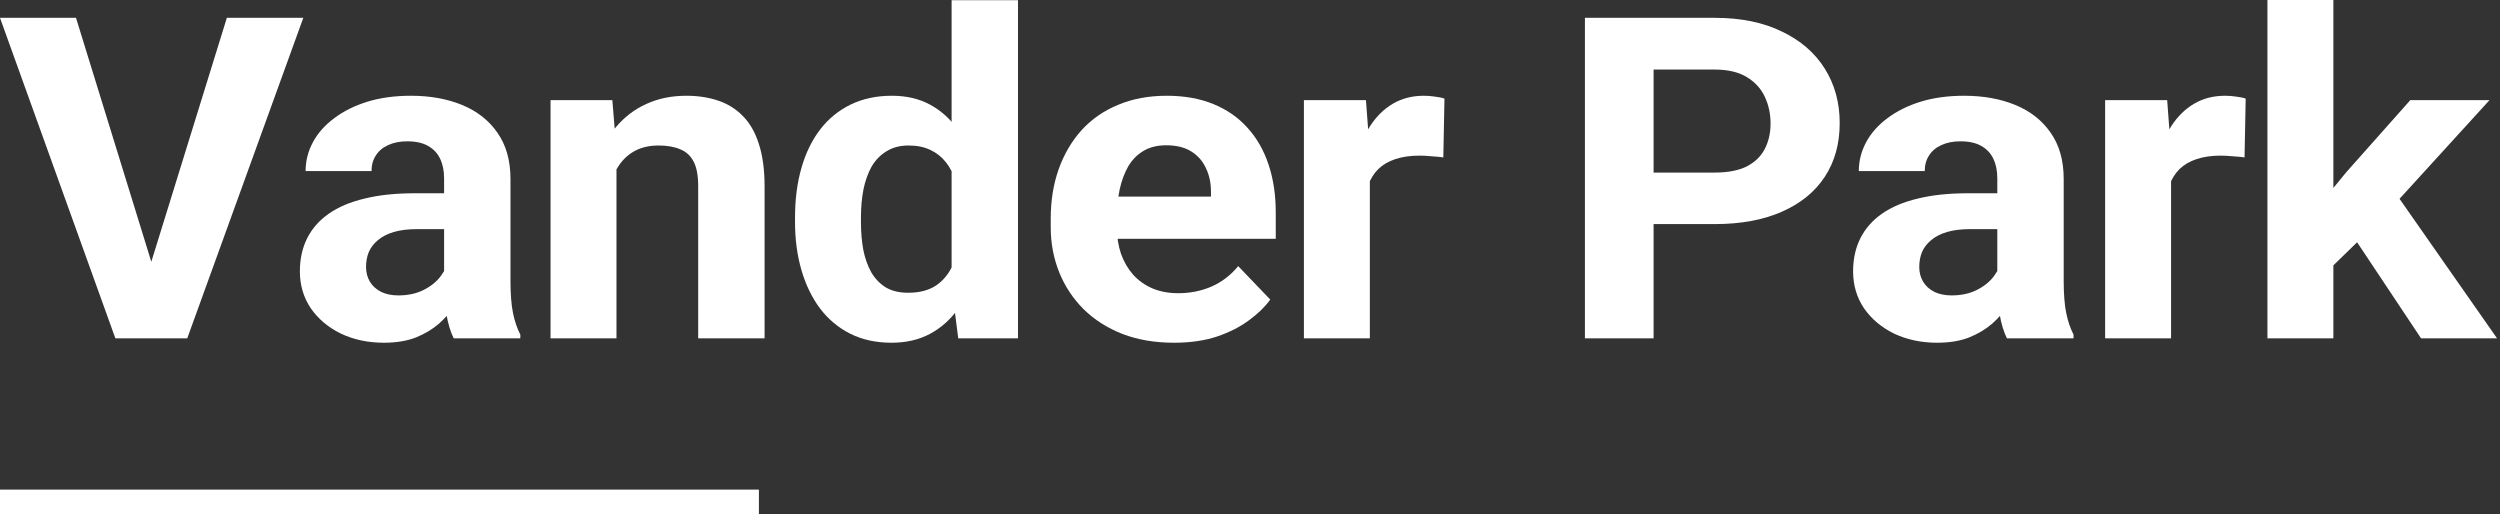
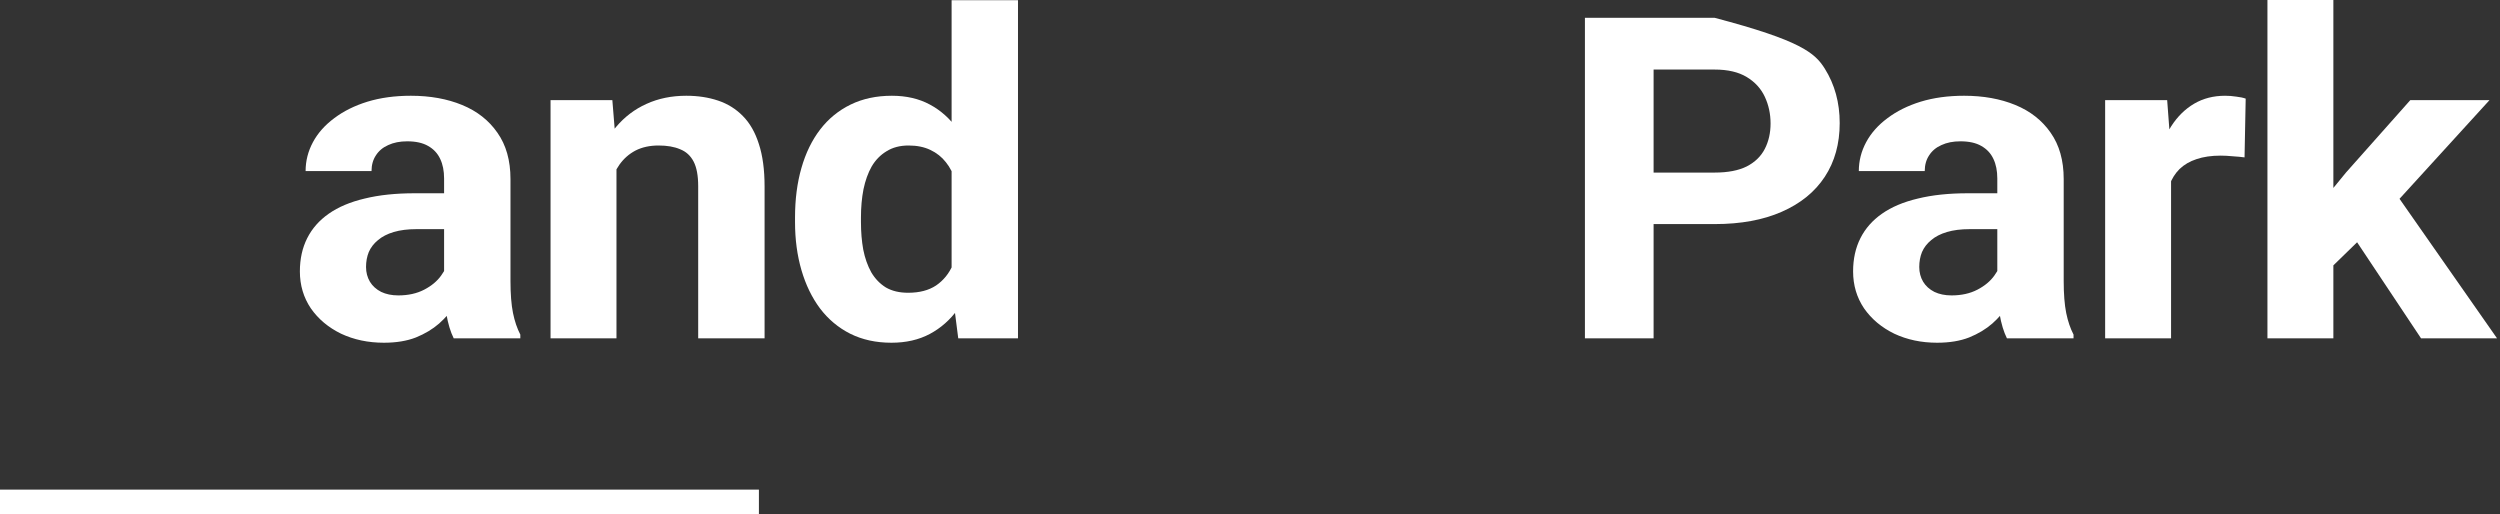
<svg xmlns="http://www.w3.org/2000/svg" width="603" height="124" viewBox="0 0 603 124" fill="none">
  <rect x="0" y="0" width="603" height="124" fill="#333333" stroke="none" />
-   <path d="M35.778 65.464L54.716 4.301H73.157L45.164 81.605H33.017L35.778 65.464ZM18.331 4.301L37.214 65.464L40.085 81.605H27.827L0 4.301H18.331Z" fill="white" />
  <path d="M107.115 68.65V43.059C107.115 41.218 106.803 39.643 106.177 38.334C105.551 36.989 104.576 35.944 103.251 35.201C101.962 34.458 100.287 34.086 98.226 34.086C96.459 34.086 94.932 34.387 93.644 34.989C92.355 35.555 91.361 36.387 90.662 37.484C89.963 38.546 89.613 39.803 89.613 41.254H73.712C73.712 38.811 74.3 36.493 75.478 34.298C76.656 32.104 78.368 30.175 80.613 28.511C82.859 26.812 85.527 25.485 88.619 24.529C91.748 23.573 95.245 23.096 99.11 23.096C103.747 23.096 107.87 23.839 111.477 25.326C115.085 26.812 117.919 29.042 119.98 32.015C122.078 34.989 123.127 38.705 123.127 43.165V67.747C123.127 70.898 123.33 73.481 123.735 75.499C124.139 77.481 124.728 79.216 125.501 80.702V81.605H109.434C108.661 80.047 108.072 78.101 107.668 75.764C107.3 73.393 107.115 71.022 107.115 68.65ZM109.214 46.616L109.324 55.27H100.435C98.337 55.27 96.515 55.501 94.969 55.961C93.423 56.421 92.153 57.076 91.159 57.925C90.165 58.739 89.429 59.695 88.95 60.792C88.509 61.889 88.288 63.093 88.288 64.403C88.288 65.712 88.601 66.898 89.227 67.96C89.852 68.986 90.754 69.8 91.932 70.402C93.11 70.968 94.49 71.252 96.073 71.252C98.465 71.252 100.545 70.791 102.312 69.871C104.079 68.951 105.441 67.818 106.398 66.473C107.392 65.128 107.907 63.854 107.944 62.65L112.14 69.128C111.551 70.579 110.741 72.083 109.71 73.641C108.717 75.198 107.447 76.667 105.901 78.047C104.355 79.393 102.496 80.507 100.324 81.392C98.153 82.242 95.576 82.667 92.594 82.667C88.803 82.667 85.362 81.941 82.27 80.49C79.215 79.003 76.785 76.968 74.981 74.384C73.215 71.765 72.331 68.791 72.331 65.464C72.331 62.456 72.92 59.783 74.098 57.447C75.276 55.111 77.006 53.147 79.288 51.554C81.607 49.926 84.496 48.705 87.957 47.89C91.417 47.041 95.429 46.616 99.993 46.616H109.214Z" fill="white" />
  <path d="M148.693 36.422V81.605H132.792V24.158H147.699L148.693 36.422ZM146.374 50.864H142.068C142.068 46.616 142.638 42.793 143.779 39.395C144.92 35.962 146.521 33.042 148.583 30.635C150.644 28.193 153.092 26.334 155.926 25.06C158.797 23.75 161.999 23.096 165.533 23.096C168.331 23.096 170.889 23.485 173.208 24.264C175.527 25.043 177.514 26.281 179.171 27.98C180.864 29.679 182.152 31.927 183.036 34.723C183.956 37.519 184.416 40.935 184.416 44.97V81.605H168.404V44.917C168.404 42.369 168.036 40.386 167.3 38.971C166.564 37.555 165.478 36.564 164.042 35.997C162.644 35.396 160.914 35.095 158.852 35.095C156.717 35.095 154.859 35.502 153.276 36.316C151.73 37.13 150.441 38.263 149.411 39.714C148.417 41.13 147.662 42.793 147.147 44.705C146.632 46.616 146.374 48.669 146.374 50.864Z" fill="white" />
  <path d="M229.527 69.075V0.053H245.539V81.605H231.128L229.527 69.075ZM191.761 53.571V52.456C191.761 48.067 192.277 44.085 193.307 40.51C194.338 36.9 195.847 33.803 197.835 31.219C199.823 28.635 202.27 26.635 205.178 25.219C208.086 23.804 211.399 23.096 215.117 23.096C218.613 23.096 221.669 23.804 224.282 25.219C226.932 26.635 229.177 28.653 231.018 31.272C232.895 33.856 234.404 36.918 235.545 40.457C236.686 43.962 237.515 47.802 238.03 51.979V54.421C237.515 58.421 236.686 62.137 235.545 65.57C234.404 69.004 232.895 72.013 231.018 74.596C229.177 77.145 226.932 79.127 224.282 80.543C221.632 81.959 218.54 82.667 215.006 82.667C211.288 82.667 207.976 81.941 205.068 80.49C202.197 79.039 199.767 77.003 197.78 74.384C195.829 71.765 194.338 68.685 193.307 65.146C192.277 61.606 191.761 57.748 191.761 53.571ZM207.663 52.456V53.571C207.663 55.943 207.847 58.155 208.215 60.208C208.62 62.261 209.264 64.084 210.147 65.677C211.068 67.234 212.245 68.455 213.681 69.34C215.153 70.19 216.939 70.614 219.037 70.614C221.761 70.614 224.006 70.03 225.773 68.862C227.539 67.659 228.883 66.013 229.803 63.925C230.76 61.836 231.312 59.429 231.46 56.704V49.749C231.349 47.519 231.018 45.519 230.466 43.749C229.95 41.944 229.177 40.404 228.147 39.13C227.153 37.856 225.902 36.865 224.392 36.157C222.92 35.449 221.172 35.095 219.147 35.095C217.086 35.095 215.319 35.555 213.847 36.475C212.374 37.36 211.178 38.581 210.258 40.139C209.374 41.696 208.712 43.537 208.27 45.66C207.865 47.749 207.663 50.014 207.663 52.456Z" fill="white" />
-   <path d="M283.196 82.667C278.559 82.667 274.399 81.959 270.718 80.543C267.037 79.092 263.909 77.092 261.332 74.543C258.792 71.995 256.841 69.039 255.479 65.677C254.118 62.279 253.437 58.668 253.437 54.846V52.722C253.437 48.368 254.081 44.386 255.369 40.776C256.657 37.166 258.498 34.033 260.89 31.378C263.32 28.724 266.264 26.688 269.724 25.273C273.184 23.821 277.086 23.096 281.43 23.096C285.663 23.096 289.417 23.768 292.693 25.113C295.969 26.458 298.711 28.37 300.92 30.847C303.165 33.325 304.858 36.298 305.999 39.767C307.14 43.2 307.711 47.023 307.711 51.235V57.606H260.228V47.413H292.086V46.245C292.086 44.121 291.681 42.227 290.871 40.563C290.098 38.864 288.92 37.519 287.337 36.528C285.755 35.537 283.73 35.042 281.264 35.042C279.166 35.042 277.362 35.484 275.853 36.369C274.344 37.254 273.111 38.493 272.154 40.086C271.234 41.678 270.534 43.554 270.056 45.714C269.614 47.837 269.393 50.173 269.393 52.722V54.846C269.393 57.146 269.724 59.27 270.387 61.217C271.086 63.164 272.062 64.845 273.313 66.261C274.602 67.677 276.148 68.774 277.951 69.553C279.792 70.331 281.871 70.721 284.19 70.721C287.061 70.721 289.73 70.19 292.196 69.128C294.699 68.031 296.852 66.385 298.656 64.19L306.386 72.26C305.134 73.995 303.423 75.658 301.251 77.251C299.116 78.844 296.54 80.154 293.521 81.18C290.503 82.171 287.061 82.667 283.196 82.667Z" fill="white" />
-   <path d="M330.406 36.688V81.605H314.504V24.158H329.467L330.406 36.688ZM348.405 23.786L348.129 37.962C347.356 37.856 346.418 37.767 345.313 37.696C344.246 37.59 343.27 37.537 342.387 37.537C340.142 37.537 338.191 37.82 336.534 38.387C334.915 38.918 333.553 39.714 332.449 40.776C331.381 41.838 330.571 43.13 330.019 44.652C329.504 46.174 329.209 47.908 329.136 49.855L325.934 48.899C325.934 45.183 326.32 41.767 327.093 38.652C327.866 35.502 328.989 32.759 330.461 30.423C331.97 28.087 333.811 26.281 335.982 25.007C338.154 23.733 340.639 23.096 343.436 23.096C344.319 23.096 345.221 23.166 346.141 23.308C347.062 23.414 347.816 23.573 348.405 23.786Z" fill="white" />
-   <path d="M413.589 54.049H393.105V41.625H413.589C416.755 41.625 419.331 41.13 421.319 40.139C423.306 39.112 424.76 37.696 425.681 35.891C426.601 34.086 427.061 32.051 427.061 29.785C427.061 27.485 426.601 25.343 425.681 23.361C424.76 21.379 423.306 19.786 421.319 18.583C419.331 17.379 416.755 16.778 413.589 16.778H398.847V81.605H382.283V4.301H413.589C419.883 4.301 425.276 5.398 429.766 7.592C434.294 9.752 437.754 12.742 440.146 16.565C442.539 20.388 443.735 24.759 443.735 29.679C443.735 34.67 442.539 38.988 440.146 42.634C437.754 46.28 434.294 49.094 429.766 51.076C425.276 53.058 419.883 54.049 413.589 54.049Z" fill="white" />
+   <path d="M413.589 54.049H393.105V41.625H413.589C416.755 41.625 419.331 41.13 421.319 40.139C423.306 39.112 424.76 37.696 425.681 35.891C426.601 34.086 427.061 32.051 427.061 29.785C427.061 27.485 426.601 25.343 425.681 23.361C424.76 21.379 423.306 19.786 421.319 18.583C419.331 17.379 416.755 16.778 413.589 16.778H398.847V81.605H382.283V4.301H413.589C434.294 9.752 437.754 12.742 440.146 16.565C442.539 20.388 443.735 24.759 443.735 29.679C443.735 34.67 442.539 38.988 440.146 42.634C437.754 46.28 434.294 49.094 429.766 51.076C425.276 53.058 419.883 54.049 413.589 54.049Z" fill="white" />
  <path d="M481.751 68.65V43.059C481.751 41.218 481.438 39.643 480.813 38.334C480.187 36.989 479.211 35.944 477.886 35.201C476.598 34.458 474.923 34.086 472.862 34.086C471.095 34.086 469.568 34.387 468.279 34.989C466.991 35.555 465.997 36.387 465.298 37.484C464.598 38.546 464.249 39.803 464.249 41.254H448.347C448.347 38.811 448.936 36.493 450.114 34.298C451.292 32.104 453.004 30.175 455.249 28.511C457.494 26.812 460.163 25.485 463.255 24.529C466.384 23.573 469.88 23.096 473.745 23.096C478.383 23.096 482.506 23.839 486.113 25.326C489.72 26.812 492.555 29.042 494.616 32.015C496.714 34.989 497.763 38.705 497.763 43.165V67.747C497.763 70.898 497.966 73.481 498.37 75.499C498.775 77.481 499.364 79.216 500.137 80.702V81.605H484.07C483.297 80.047 482.708 78.101 482.303 75.764C481.935 73.393 481.751 71.022 481.751 68.65ZM483.849 46.616L483.96 55.27H475.071C472.972 55.27 471.15 55.501 469.604 55.961C468.058 56.421 466.789 57.076 465.795 57.925C464.801 58.739 464.065 59.695 463.586 60.792C463.144 61.889 462.924 63.093 462.924 64.403C462.924 65.712 463.237 66.898 463.862 67.96C464.488 68.986 465.39 69.8 466.568 70.402C467.746 70.968 469.126 71.252 470.709 71.252C473.101 71.252 475.181 70.791 476.948 69.871C478.715 68.951 480.076 67.818 481.034 66.473C482.027 65.128 482.543 63.854 482.579 62.65L486.776 69.128C486.187 70.579 485.377 72.083 484.346 73.641C483.352 75.198 482.083 76.667 480.537 78.047C478.991 79.393 477.132 80.507 474.96 81.392C472.788 82.242 470.212 82.667 467.23 82.667C463.439 82.667 459.997 81.941 456.905 80.49C453.85 79.003 451.421 76.968 449.617 74.384C447.85 71.765 446.967 68.791 446.967 65.464C446.967 62.456 447.556 59.783 448.734 57.447C449.912 55.111 451.642 53.147 453.924 51.554C456.243 49.926 459.132 48.705 462.592 47.89C466.052 47.041 470.065 46.616 474.629 46.616H483.849Z" fill="white" />
  <path d="M523.66 36.688V81.605H507.759V24.158H522.722L523.66 36.688ZM541.66 23.786L541.384 37.962C540.611 37.856 539.672 37.767 538.568 37.696C537.5 37.59 536.525 37.537 535.641 37.537C533.396 37.537 531.445 37.82 529.789 38.387C528.169 38.918 526.807 39.714 525.703 40.776C524.636 41.838 523.826 43.13 523.274 44.652C522.758 46.174 522.464 47.908 522.39 49.855L519.188 48.899C519.188 45.183 519.574 41.767 520.347 38.652C521.12 35.502 522.243 32.759 523.715 30.423C525.225 28.087 527.065 26.281 529.237 25.007C531.408 23.733 533.893 23.096 536.69 23.096C537.574 23.096 538.476 23.166 539.396 23.308C540.316 23.414 541.071 23.573 541.66 23.786Z" fill="white" />
  <path d="M562.808 0V81.605H546.907V0H562.808ZM600.464 24.158L574.514 52.616L560.6 66.155L554.803 55.111L565.845 41.625L581.36 24.158H600.464ZM583.955 81.605L566.287 55.058L577.274 45.82L602.286 81.605H583.955Z" fill="white" />
  <rect y="118.095" width="183.048" height="5.905" fill="white" />
</svg>